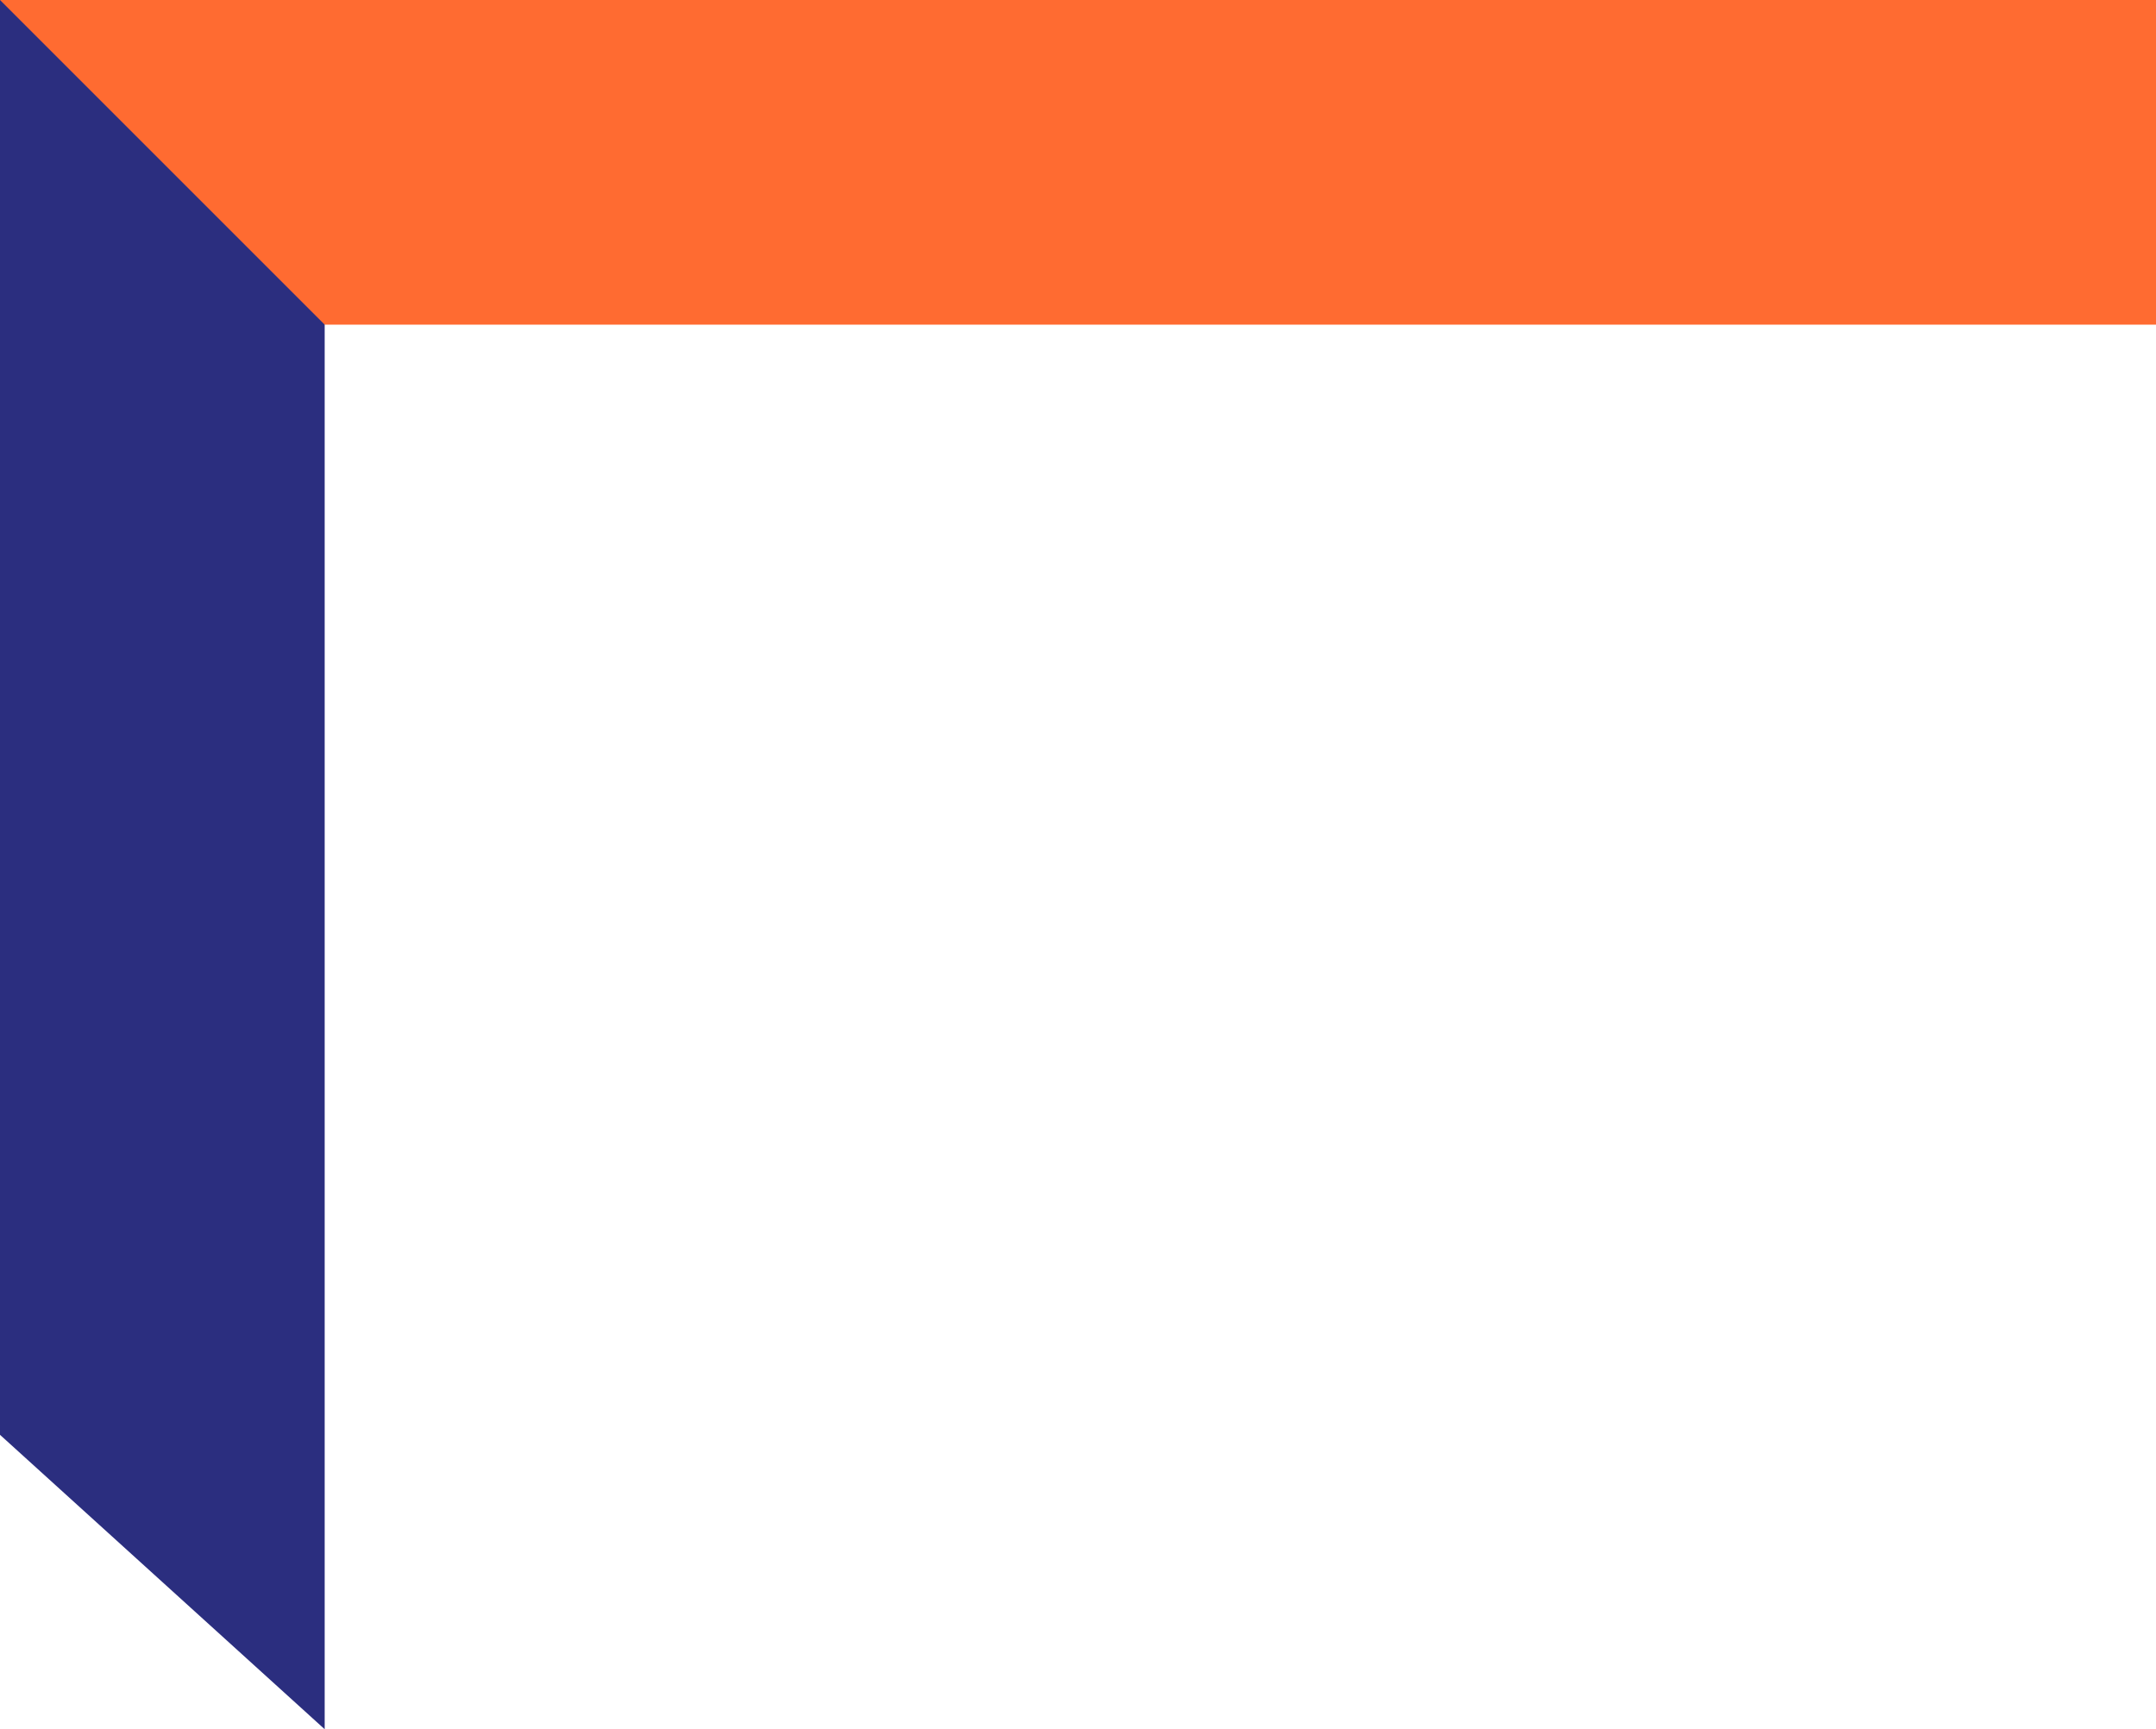
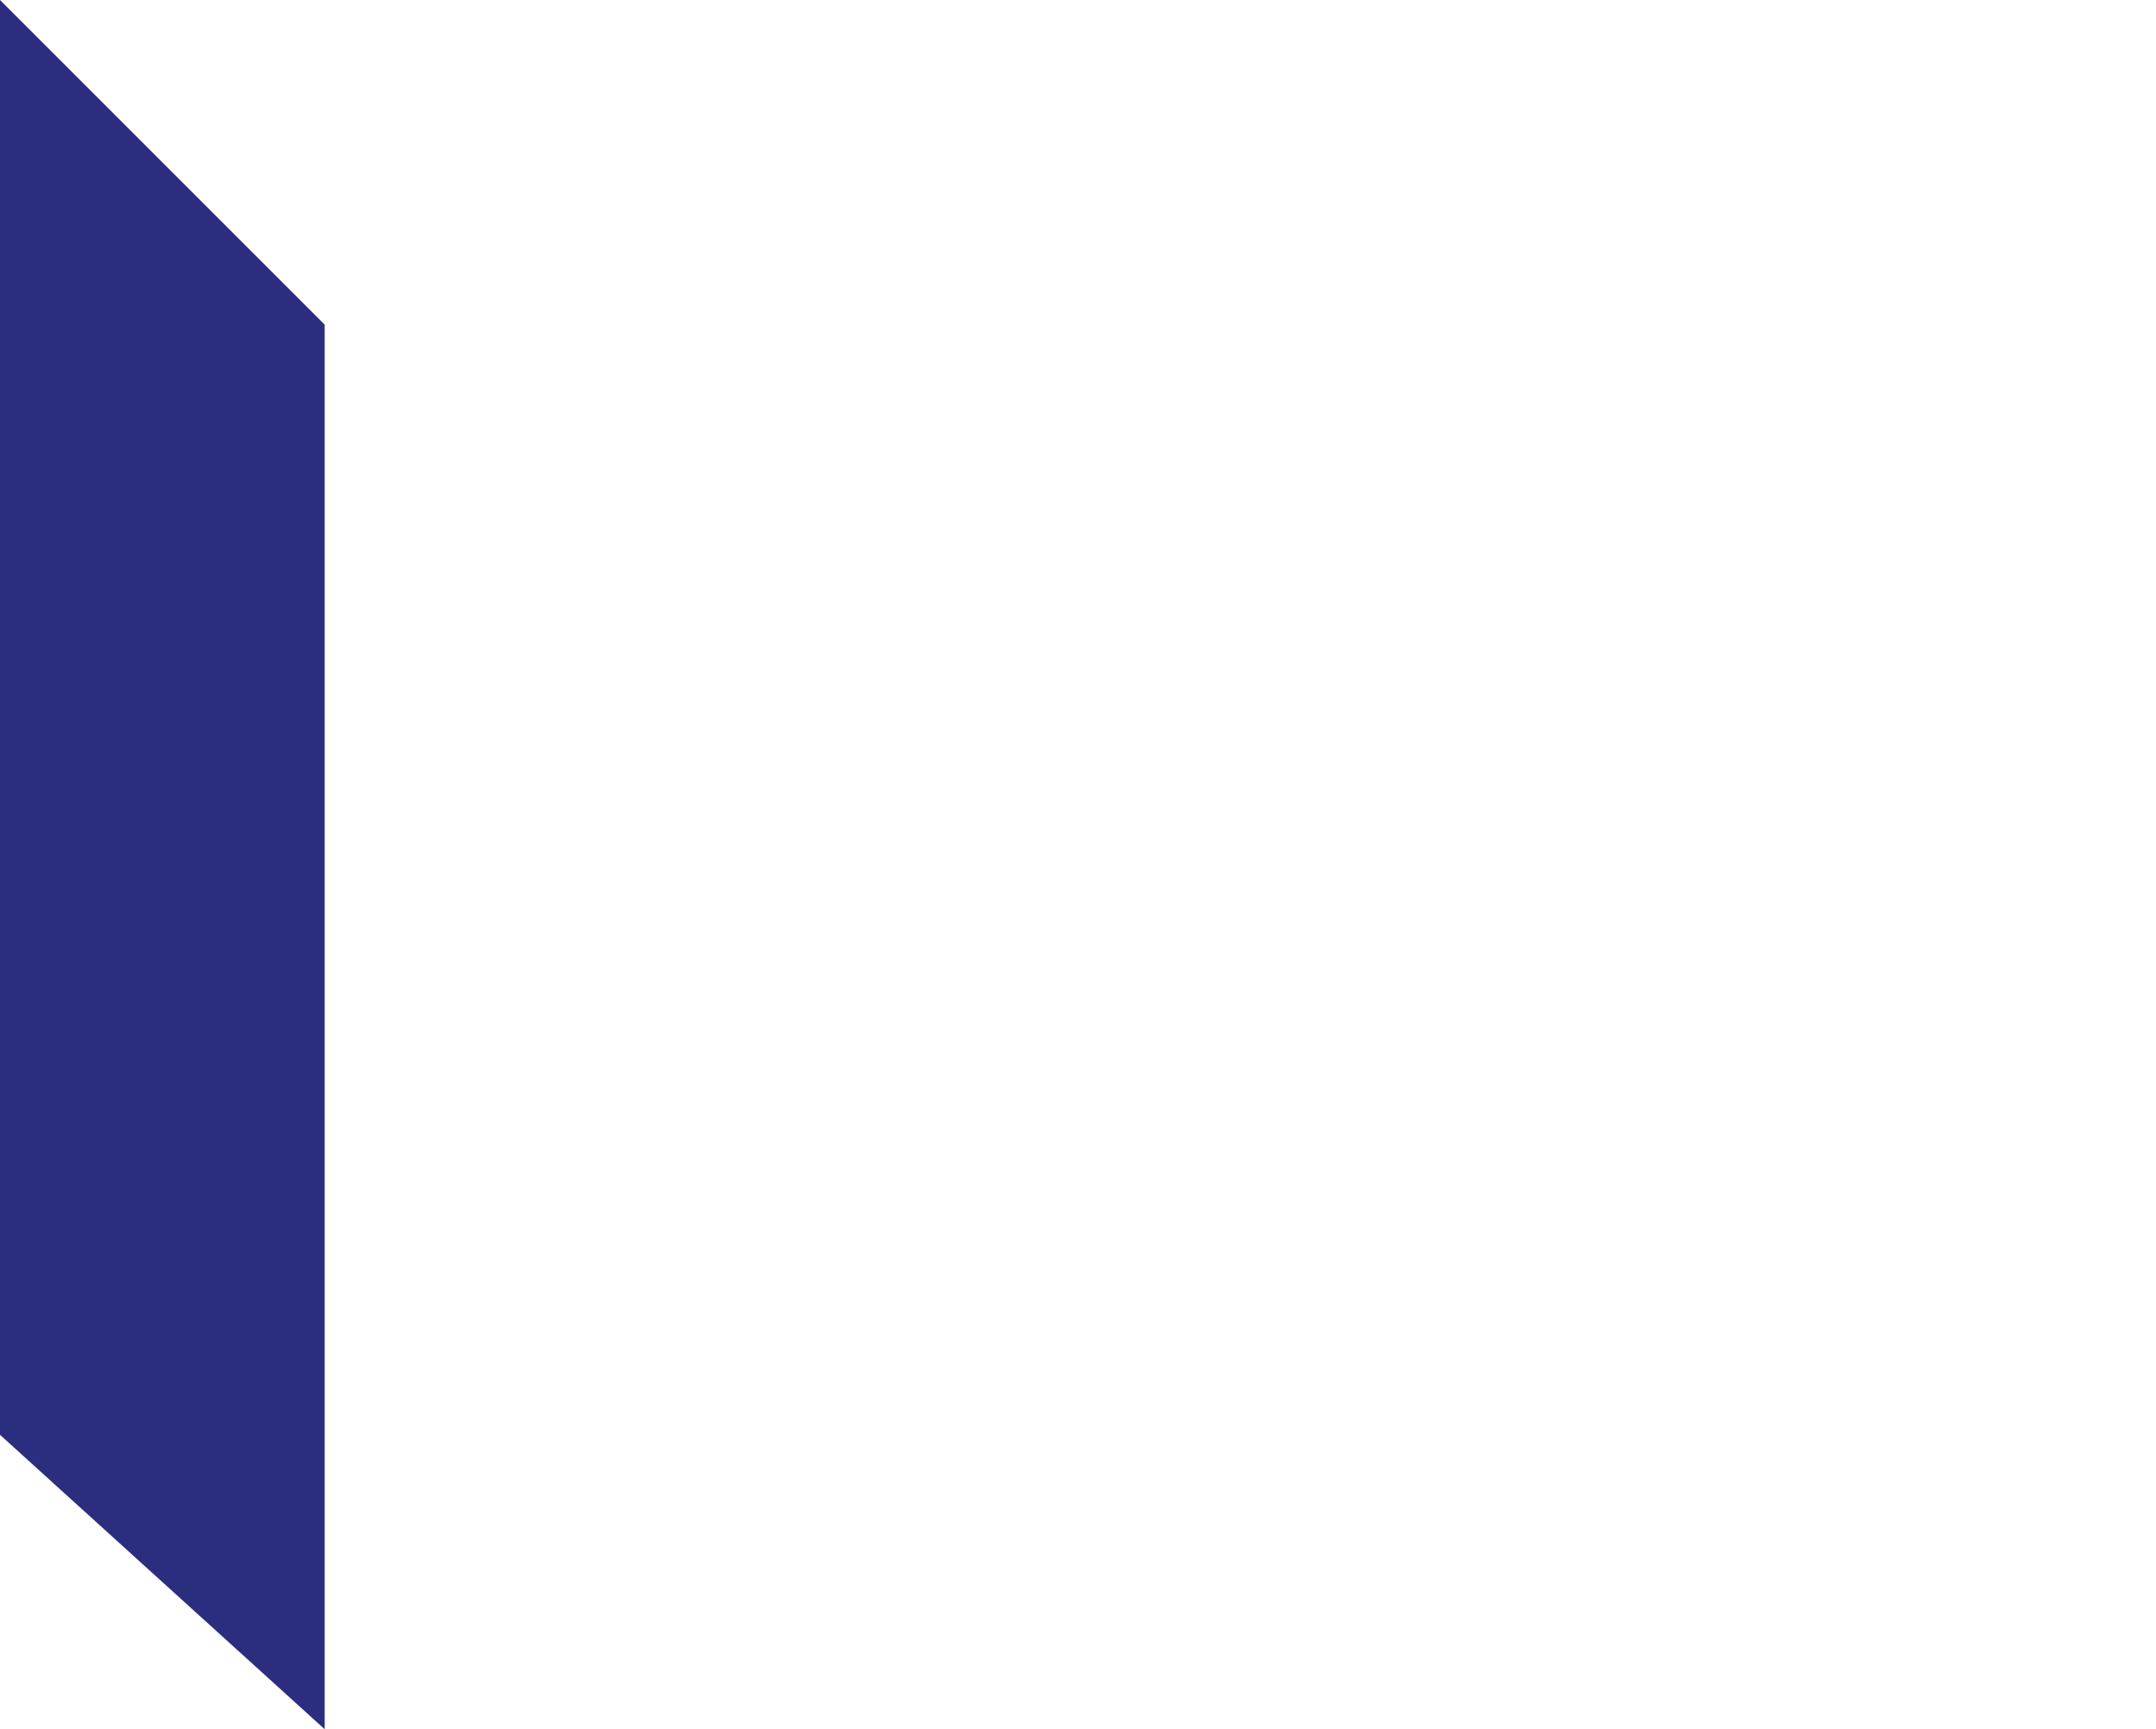
<svg xmlns="http://www.w3.org/2000/svg" id="Слой_1" data-name="Слой 1" viewBox="0 0 399.96 320.81">
  <defs>
    <style>.cls-1{fill:#ff6b31;}.cls-2{fill:#2b2e7f;}</style>
  </defs>
-   <rect class="cls-1" width="399.96" height="60.23" />
  <polygon class="cls-2" points="0 266.19 0 0 60.23 60.23 60.23 320.81 0 266.19" />
</svg>